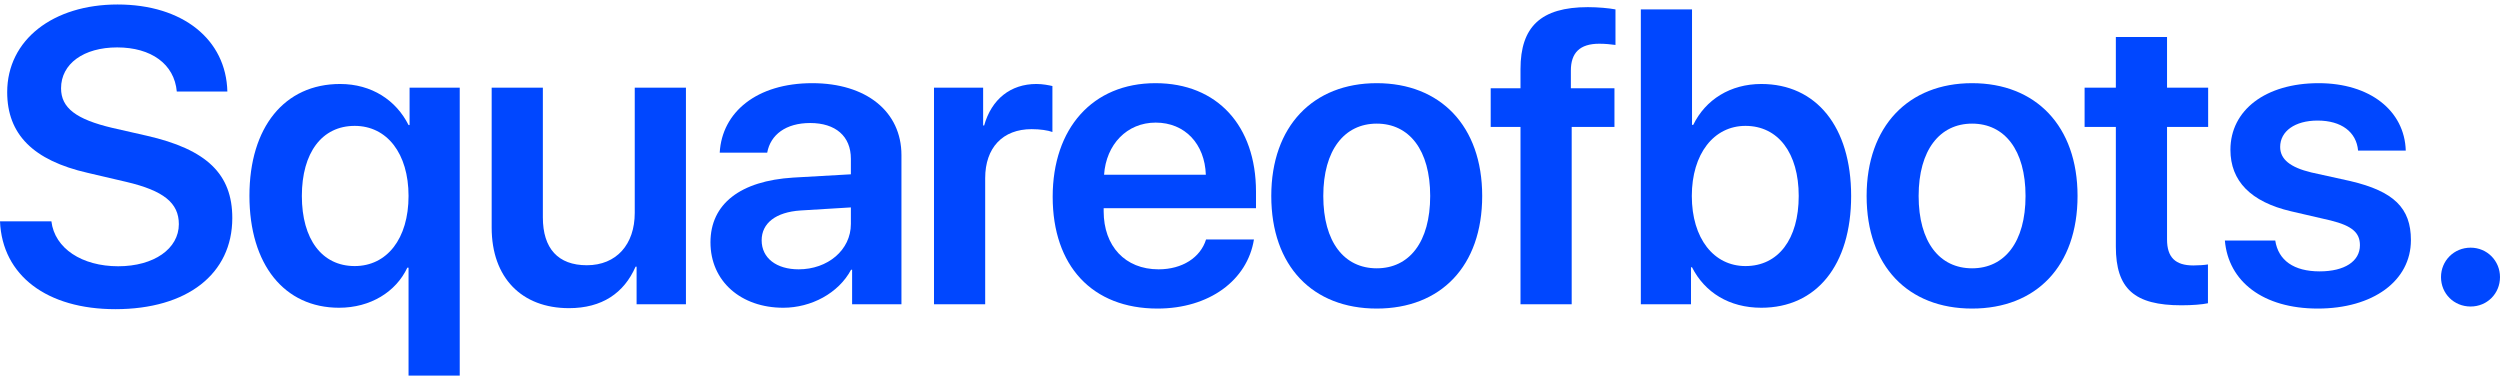
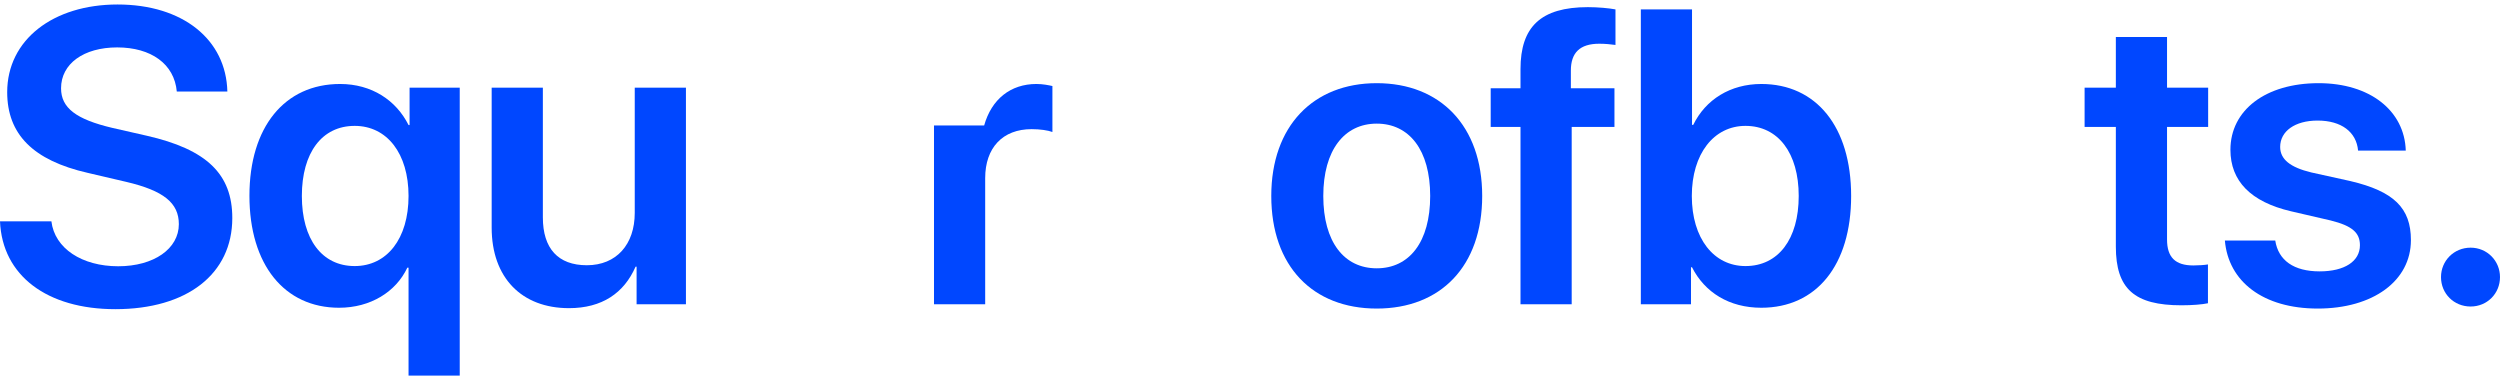
<svg xmlns="http://www.w3.org/2000/svg" width="384" height="58" viewBox="0 0 384 58" fill="none">
  <path d="M0 33.993H7.894C8.399 38.167 12.599 40.898 18.156 40.898C23.651 40.898 27.471 38.199 27.471 34.432C27.471 31.168 25.135 29.285 19.388 27.935L13.483 26.554C5.084 24.639 1.105 20.622 1.105 14.156C1.105 6.12 8.147 0.69 18.062 0.69C28.103 0.69 34.734 6.089 34.923 14.062H27.156C26.777 9.824 23.209 7.282 17.998 7.282C12.852 7.282 9.378 9.793 9.378 13.559C9.378 16.573 11.683 18.33 17.272 19.649L22.514 20.841C31.766 22.944 35.681 26.742 35.681 33.49C35.681 42.091 28.735 47.489 17.714 47.489C7.231 47.489 0.347 42.342 0 33.993Z" fill="#0047FF" />
  <path d="M52.238 12.9C57.101 12.9 60.858 15.411 62.753 19.209H62.911V13.465H70.615V57.69H62.753V41.118H62.563C60.827 44.822 56.911 47.27 52.08 47.27C43.681 47.27 38.313 40.647 38.313 30.069C38.313 19.523 43.712 12.9 52.238 12.9ZM54.48 40.867C59.437 40.867 62.753 36.661 62.753 30.101C62.753 23.572 59.437 19.335 54.48 19.335C49.459 19.335 46.365 23.447 46.365 30.101C46.365 36.755 49.459 40.867 54.48 40.867Z" fill="#0047FF" />
  <path d="M105.36 13.465V46.736H97.781V40.961H97.624C95.855 45.01 92.477 47.333 87.393 47.333C80.13 47.333 75.52 42.656 75.52 34.966V13.465H83.383V33.396C83.383 38.167 85.719 40.741 90.14 40.741C94.687 40.741 97.497 37.539 97.497 32.706V13.465H105.36Z" fill="#0047FF" />
-   <path d="M122.674 41.369C127.126 41.369 130.695 38.418 130.695 34.401V31.858L122.958 32.329C119.169 32.58 116.99 34.275 116.99 36.912C116.99 39.642 119.264 41.369 122.674 41.369ZM120.306 47.27C113.833 47.27 109.128 43.221 109.128 37.226C109.128 31.325 113.706 27.778 121.853 27.276L130.695 26.774V24.388C130.695 20.904 128.326 18.895 124.442 18.895C120.716 18.895 118.348 20.684 117.843 23.447H110.549C110.896 17.232 116.233 12.775 124.758 12.775C133.063 12.775 138.462 17.138 138.462 23.823V46.736H130.884V41.432H130.726C128.8 45.041 124.6 47.27 120.306 47.27Z" fill="#0047FF" />
-   <path d="M143.462 46.736V13.465H151.009V19.272H151.167C152.303 15.223 155.24 12.9 159.187 12.9C160.197 12.9 161.081 13.089 161.65 13.214V20.276C160.987 20.025 159.787 19.837 158.461 19.837C154.008 19.837 151.324 22.693 151.324 27.37V46.736H143.462Z" fill="#0047FF" />
-   <path d="M177.512 18.832C173.091 18.832 169.902 22.191 169.586 26.836H185.216C185.058 22.128 182.027 18.832 177.512 18.832ZM185.248 36.786H192.605C191.595 43.064 185.722 47.395 177.796 47.395C167.755 47.395 161.692 40.835 161.692 30.226C161.692 19.711 167.818 12.775 177.48 12.775C186.985 12.775 192.921 19.335 192.921 29.442V31.984H169.523V32.455C169.523 37.791 172.807 41.369 177.954 41.369C181.617 41.369 184.395 39.548 185.248 36.786Z" fill="#0047FF" />
+   <path d="M143.462 46.736V13.465V19.272H151.167C152.303 15.223 155.24 12.9 159.187 12.9C160.197 12.9 161.081 13.089 161.65 13.214V20.276C160.987 20.025 159.787 19.837 158.461 19.837C154.008 19.837 151.324 22.693 151.324 27.37V46.736H143.462Z" fill="#0047FF" />
  <path d="M211.467 47.395C201.647 47.395 195.268 40.898 195.268 30.101C195.268 19.366 201.71 12.775 211.467 12.775C221.224 12.775 227.665 19.335 227.665 30.101C227.665 40.898 221.287 47.395 211.467 47.395ZM211.467 41.212C216.456 41.212 219.677 37.194 219.677 30.101C219.677 23.038 216.456 18.989 211.467 18.989C206.509 18.989 203.257 23.038 203.257 30.101C203.257 37.194 206.478 41.212 211.467 41.212Z" fill="#0047FF" />
  <path d="M233.549 46.736V19.492H228.971V13.559H233.549V10.609C233.549 4.143 236.644 1.098 243.906 1.098C245.453 1.098 247.159 1.255 248.137 1.444V6.905C247.474 6.811 246.559 6.717 245.643 6.717C242.643 6.717 241.285 8.129 241.285 10.829V13.559H247.98V19.492H241.412V46.736H233.549Z" fill="#0047FF" />
  <path d="M270.536 47.27C265.61 47.27 261.852 44.916 259.894 41.055H259.737V46.736H252.032V1.444H259.894V19.178H260.084C261.978 15.286 265.799 12.9 270.536 12.9C278.967 12.9 284.335 19.46 284.335 30.101C284.335 40.741 278.998 47.27 270.536 47.27ZM268.104 19.335C263.242 19.335 259.863 23.635 259.863 30.101C259.863 36.629 263.242 40.867 268.104 40.867C273.156 40.867 276.283 36.724 276.283 30.101C276.283 23.509 273.125 19.335 268.104 19.335Z" fill="#0047FF" />
-   <path d="M302.912 47.395C293.092 47.395 286.713 40.898 286.713 30.101C286.713 19.366 293.155 12.775 302.912 12.775C312.669 12.775 319.111 19.335 319.111 30.101C319.111 40.898 312.732 47.395 302.912 47.395ZM302.912 41.212C307.901 41.212 311.122 37.194 311.122 30.101C311.122 23.038 307.901 18.989 302.912 18.989C297.954 18.989 294.702 23.038 294.702 30.101C294.702 37.194 297.923 41.212 302.912 41.212Z" fill="#0047FF" />
  <path d="M324.994 5.681H332.857V13.465H339.172V19.492H332.857V36.786C332.857 39.517 334.12 40.773 336.899 40.773C337.625 40.773 338.635 40.71 339.141 40.615V46.579C338.288 46.767 336.741 46.893 335.067 46.893C327.836 46.893 324.994 44.351 324.994 37.885V19.492H320.195V13.465H324.994V5.681Z" fill="#0047FF" />
  <path d="M342.593 23.007C342.593 16.918 347.992 12.775 356.139 12.775C364.002 12.775 369.338 16.981 369.527 23.133H362.202C361.949 20.276 359.644 18.519 355.981 18.519C352.508 18.519 350.234 20.151 350.234 22.568C350.234 24.451 351.75 25.706 355.034 26.491L361.002 27.809C367.696 29.379 370.317 31.953 370.317 36.88C370.317 43.158 364.475 47.395 356.013 47.395C347.614 47.395 342.277 43.252 341.74 36.943H349.477C349.95 39.988 352.318 41.683 356.297 41.683C360.118 41.683 362.486 40.145 362.486 37.665C362.486 35.719 361.254 34.683 358.002 33.867L351.908 32.455C345.719 31.011 342.593 27.809 342.593 23.007Z" fill="#0047FF" />
  <path d="M379.485 47.081C376.927 47.081 374.938 45.104 374.938 42.562C374.938 40.051 376.927 38.042 379.485 38.042C382.011 38.042 384 40.051 384 42.562C384 45.104 382.011 47.081 379.485 47.081Z" fill="#0047FF" />
</svg>